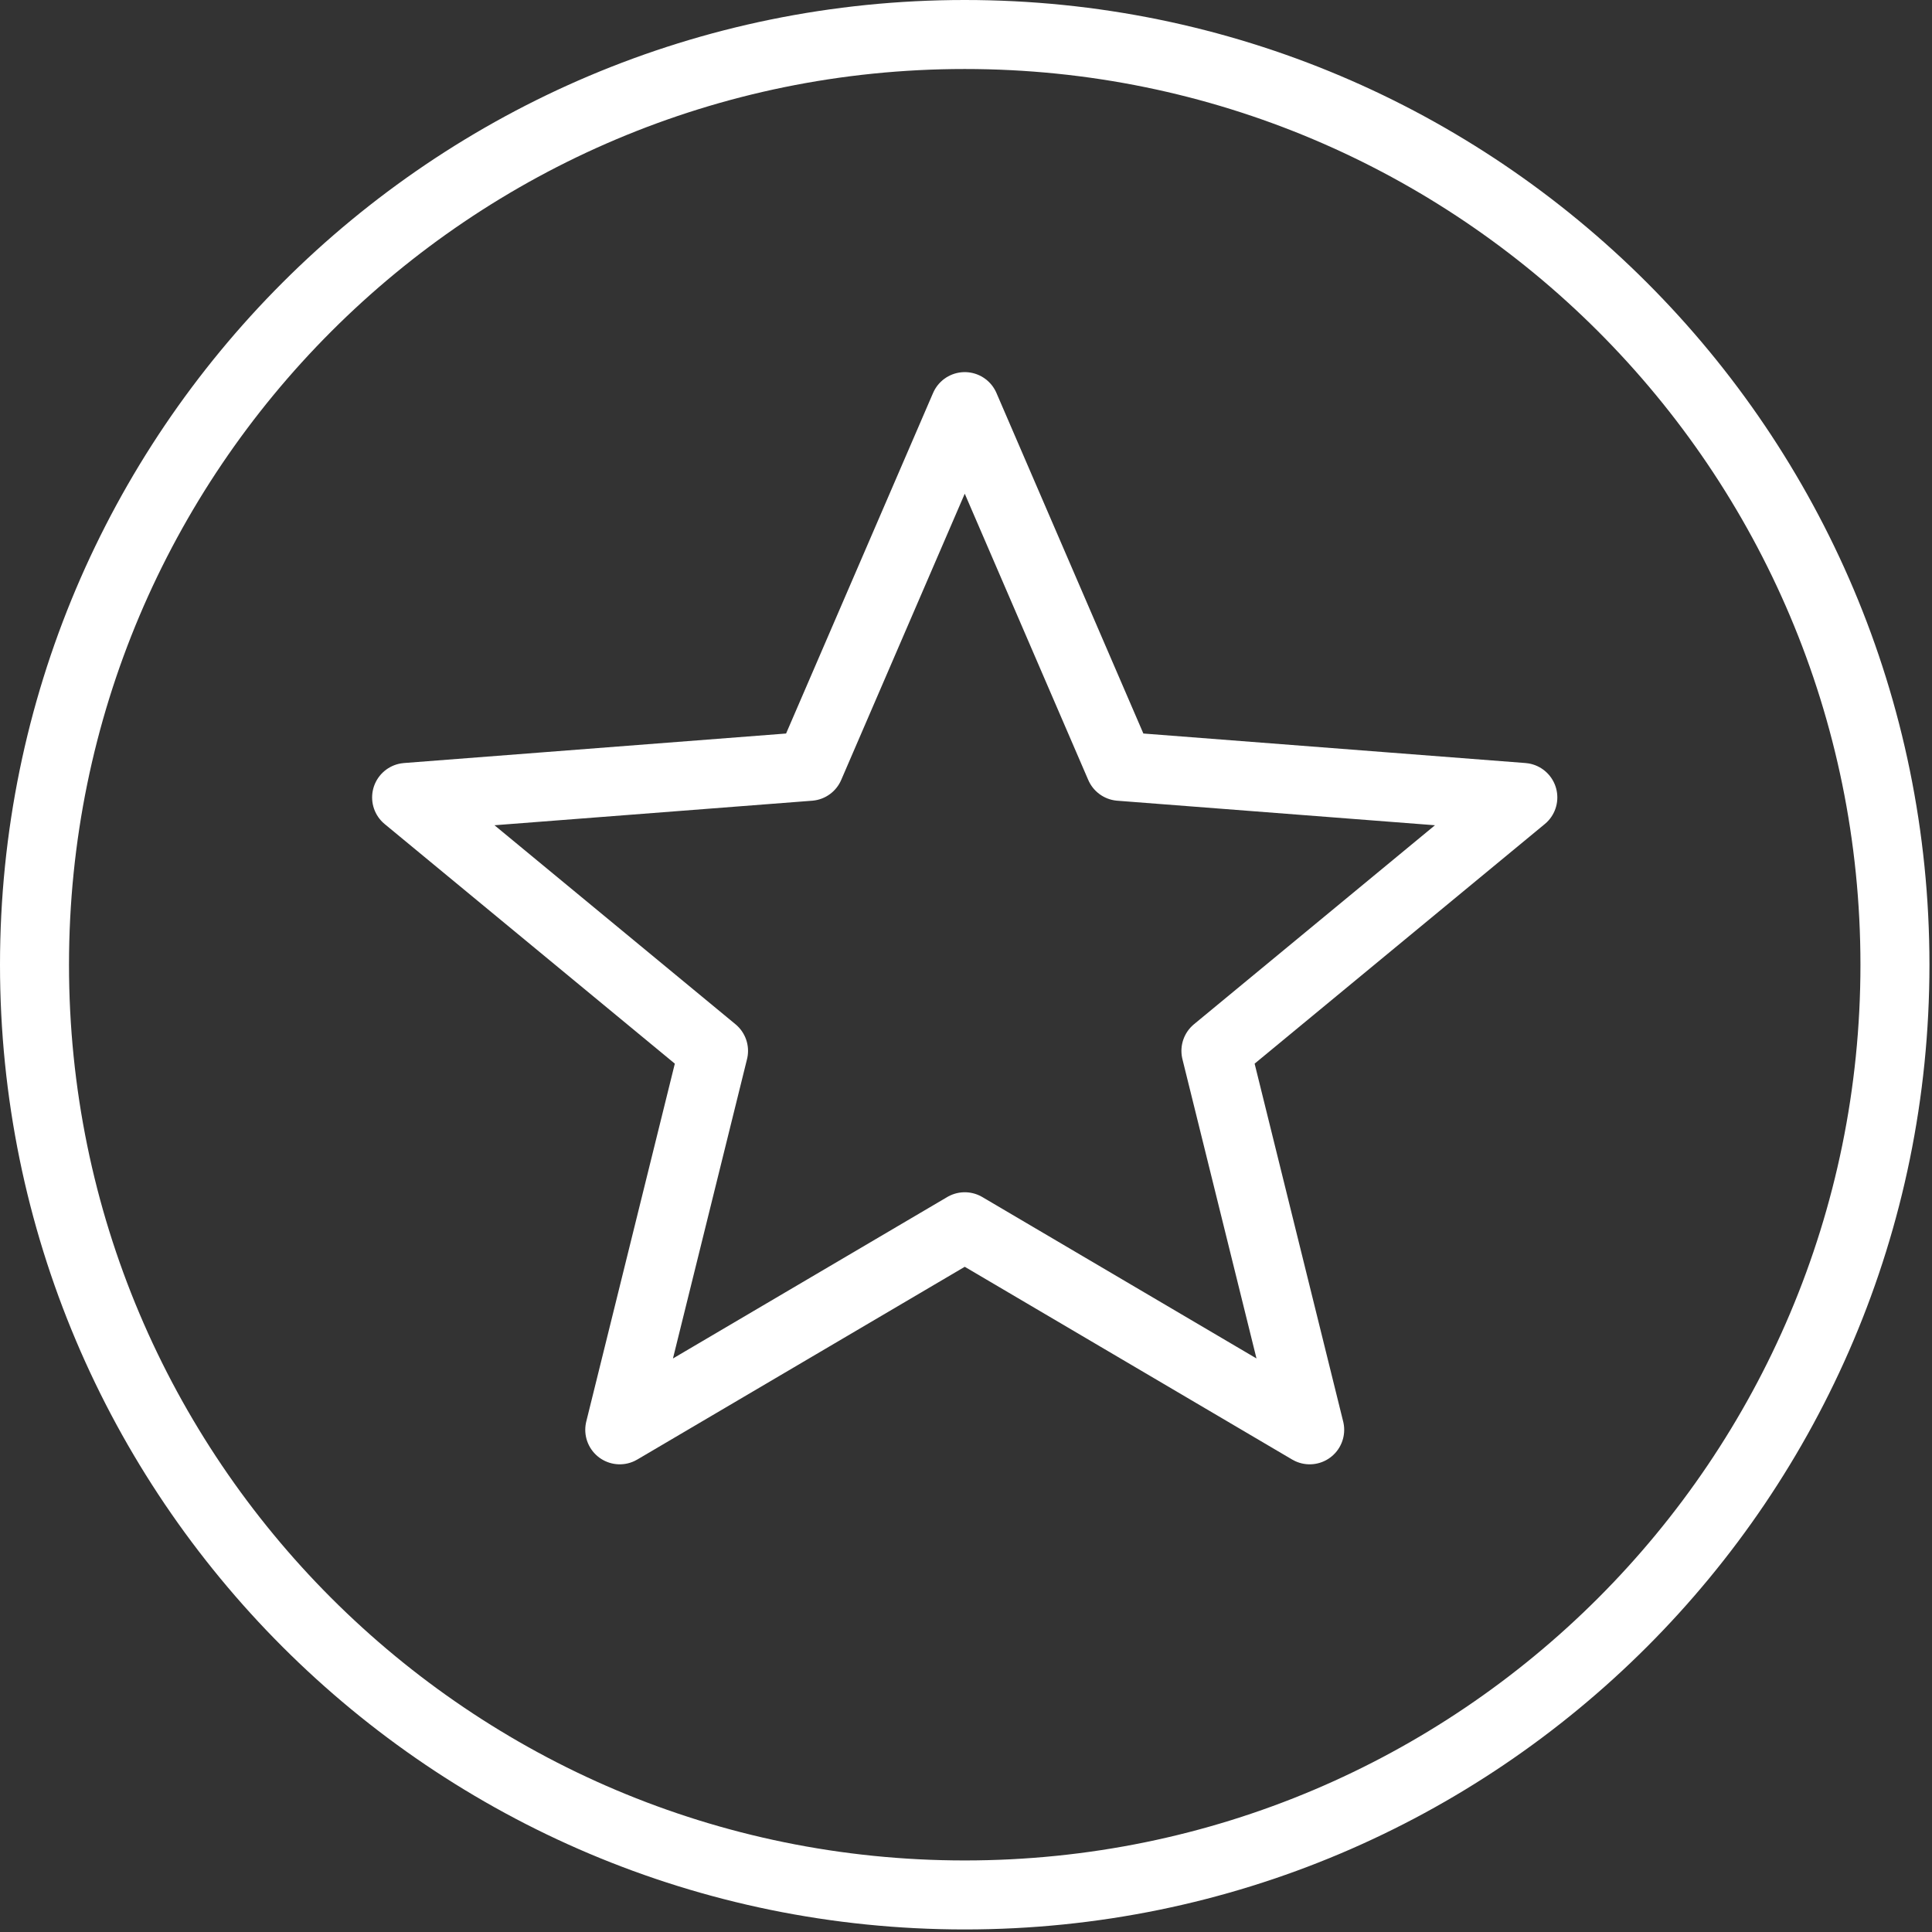
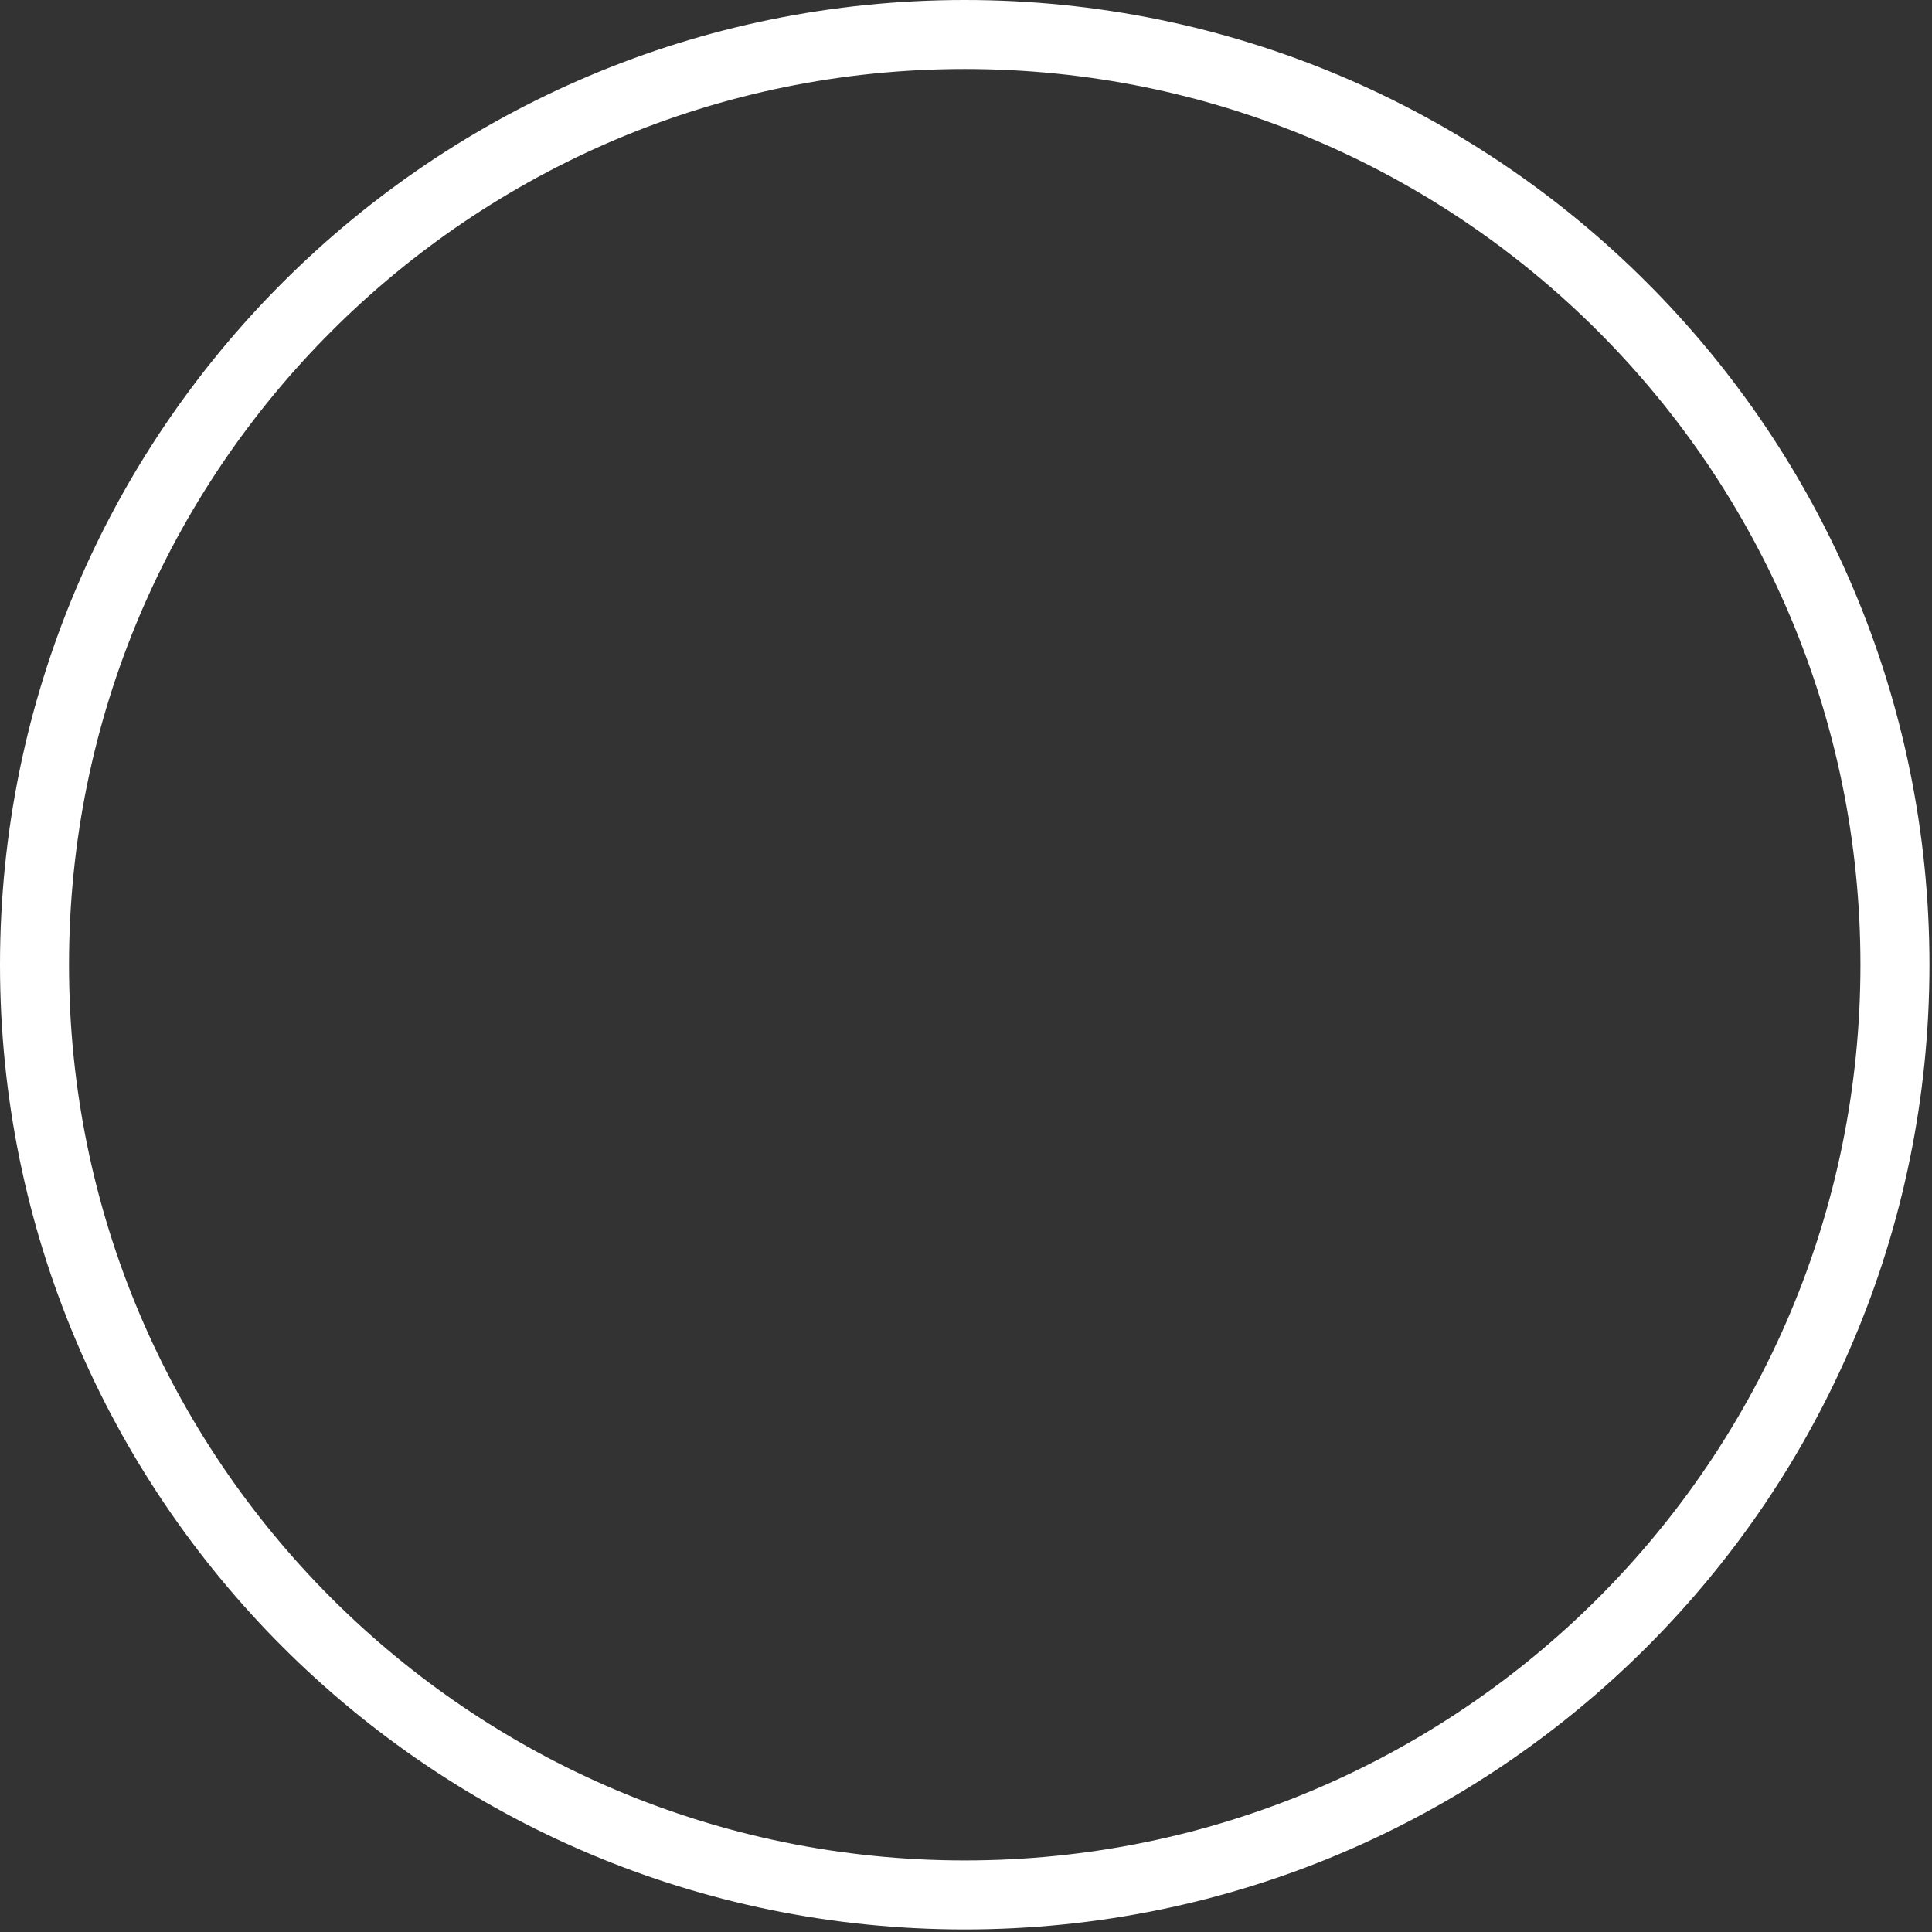
<svg xmlns="http://www.w3.org/2000/svg" width="28" height="28" viewBox="0 0 28 28" fill="none">
  <rect x="0" y="0" width="28" height="28" fill="#333333" stroke="none" />
  <path d="M27.463 13.982C27.463 21.427 21.427 27.463 13.982 27.463C6.536 27.463 0.5 21.427 0.5 13.982C0.5 6.536 6.536 0.5 13.982 0.5C21.427 0.5 27.463 6.536 27.463 13.982Z" stroke="white" stroke-linecap="round" stroke-linejoin="round" />
-   <path d="M13.982 5.893L16.231 11.106L22.07 11.557L17.622 15.23L18.981 20.722L13.982 17.779L8.982 20.722L10.341 15.23L5.893 11.557L11.732 11.106L13.982 5.893Z" stroke="white" stroke-linecap="round" stroke-linejoin="round" />
</svg>